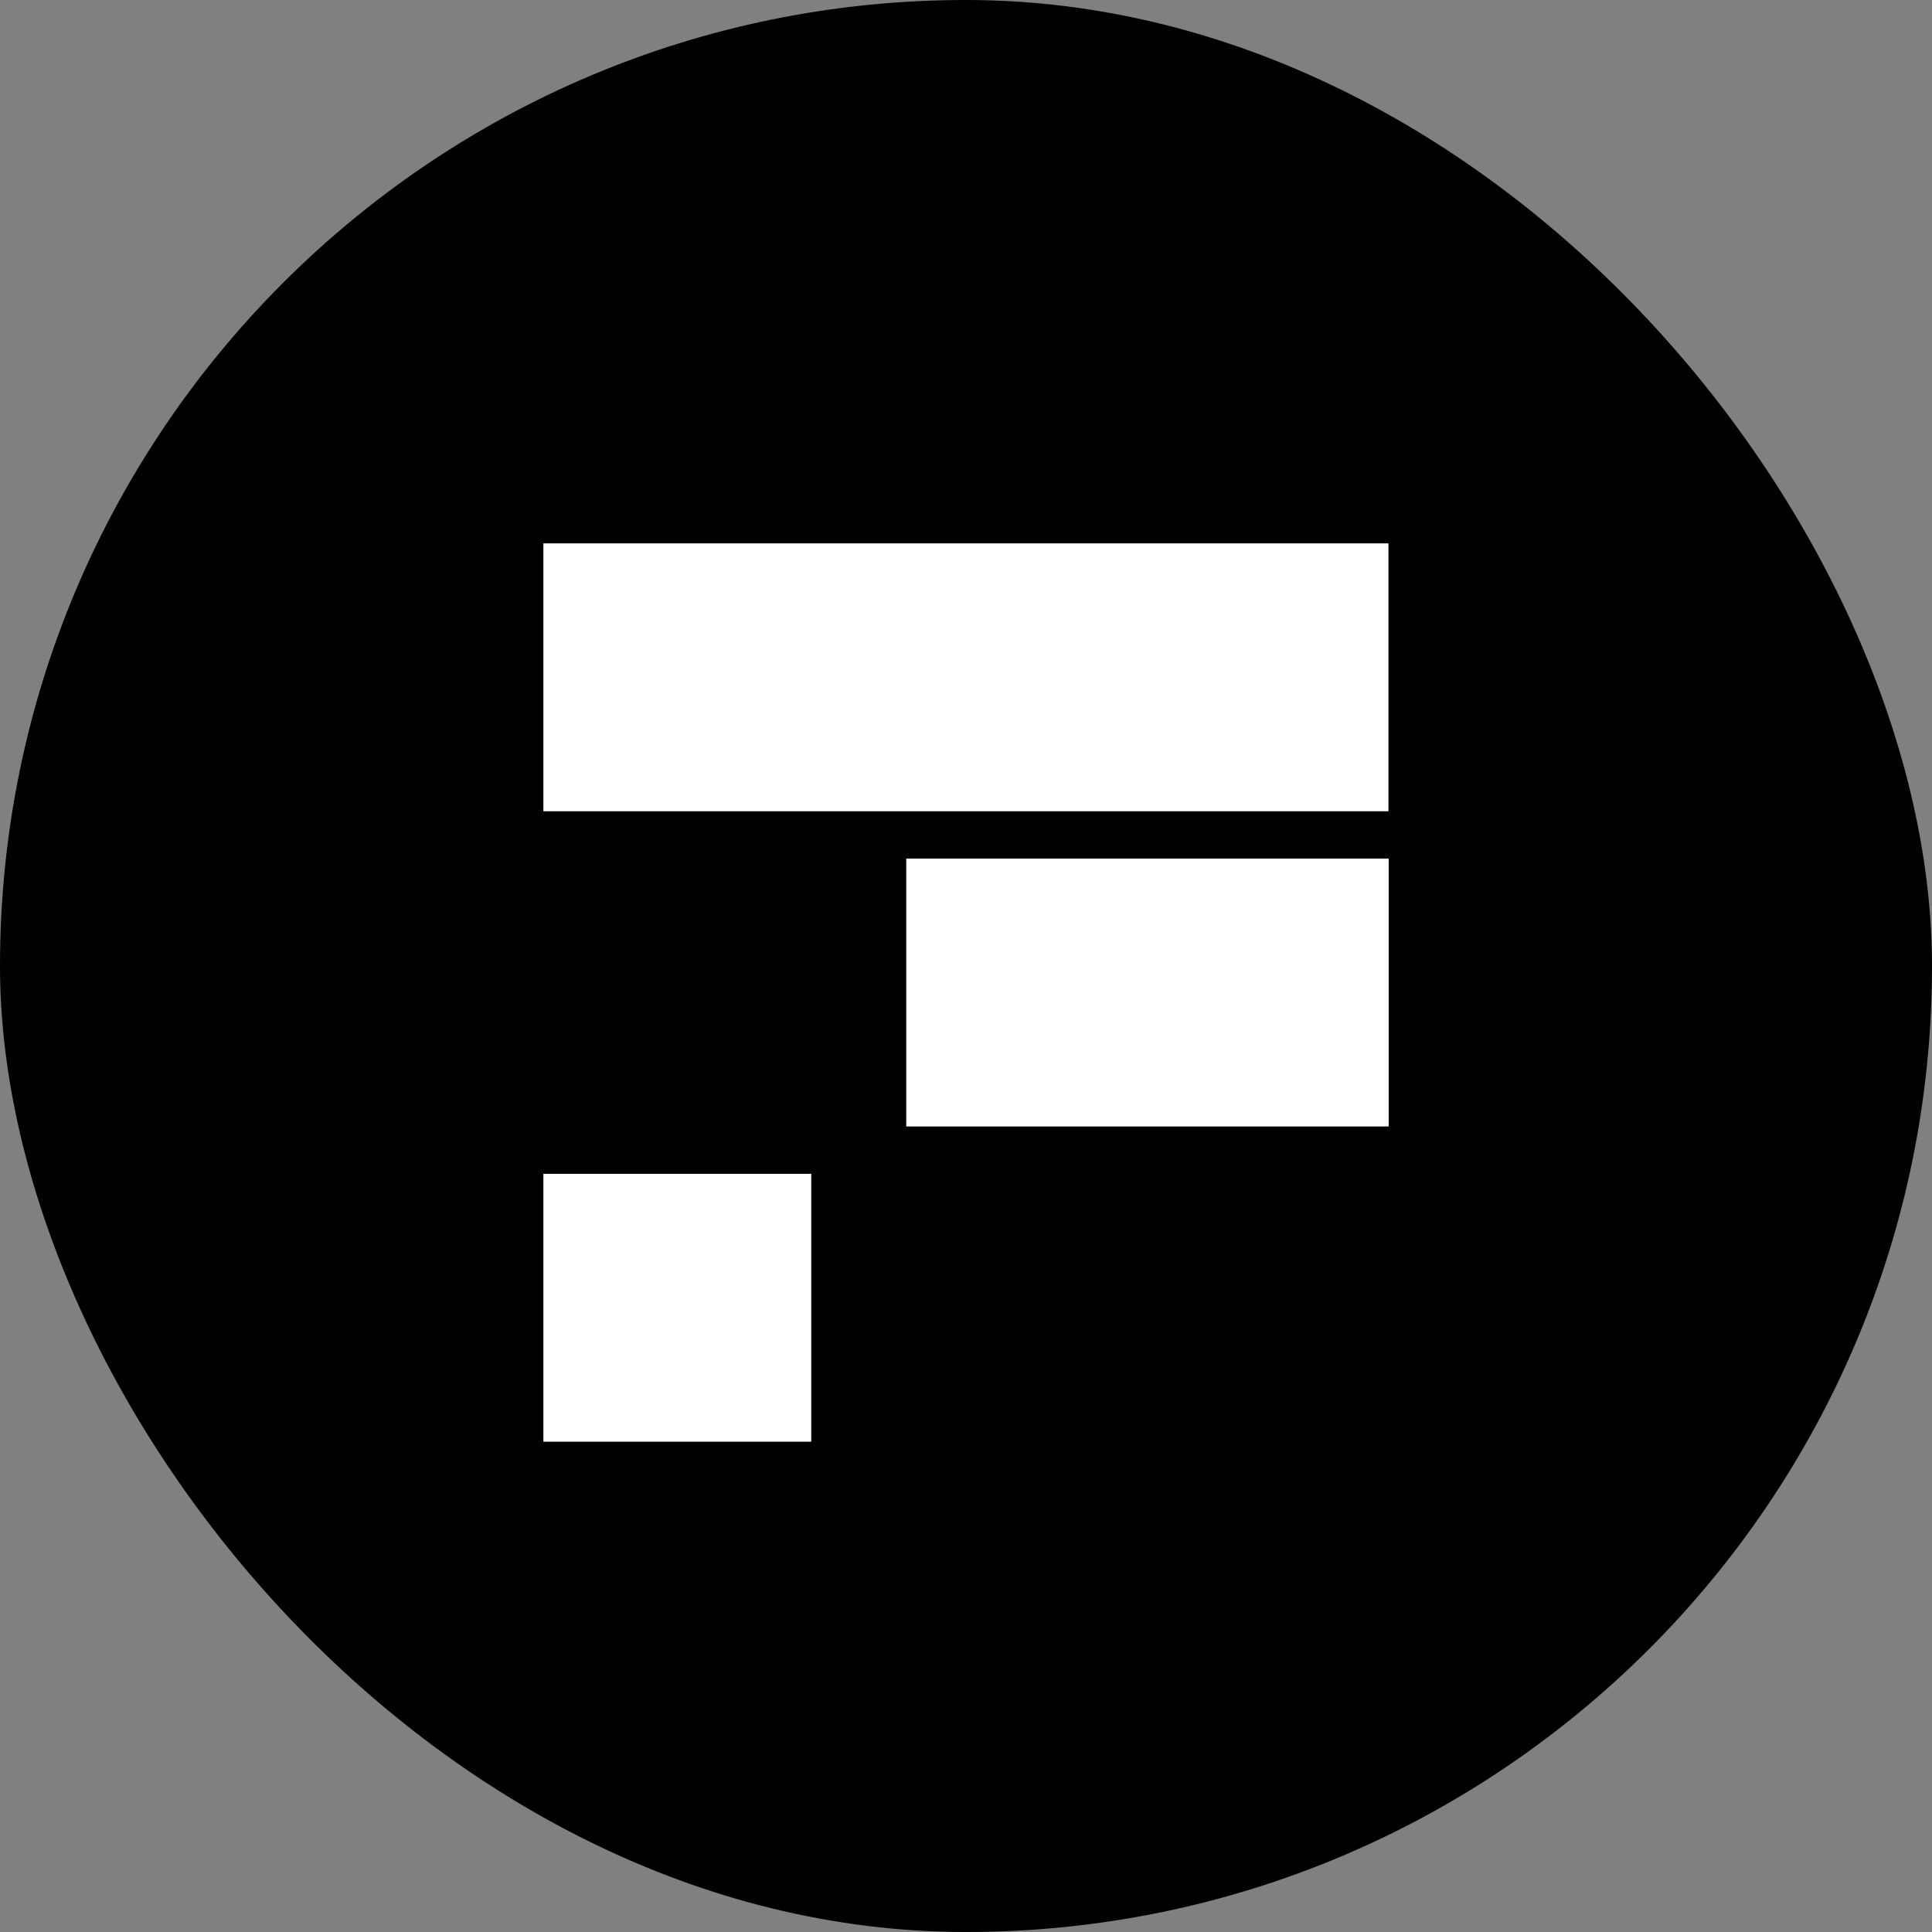
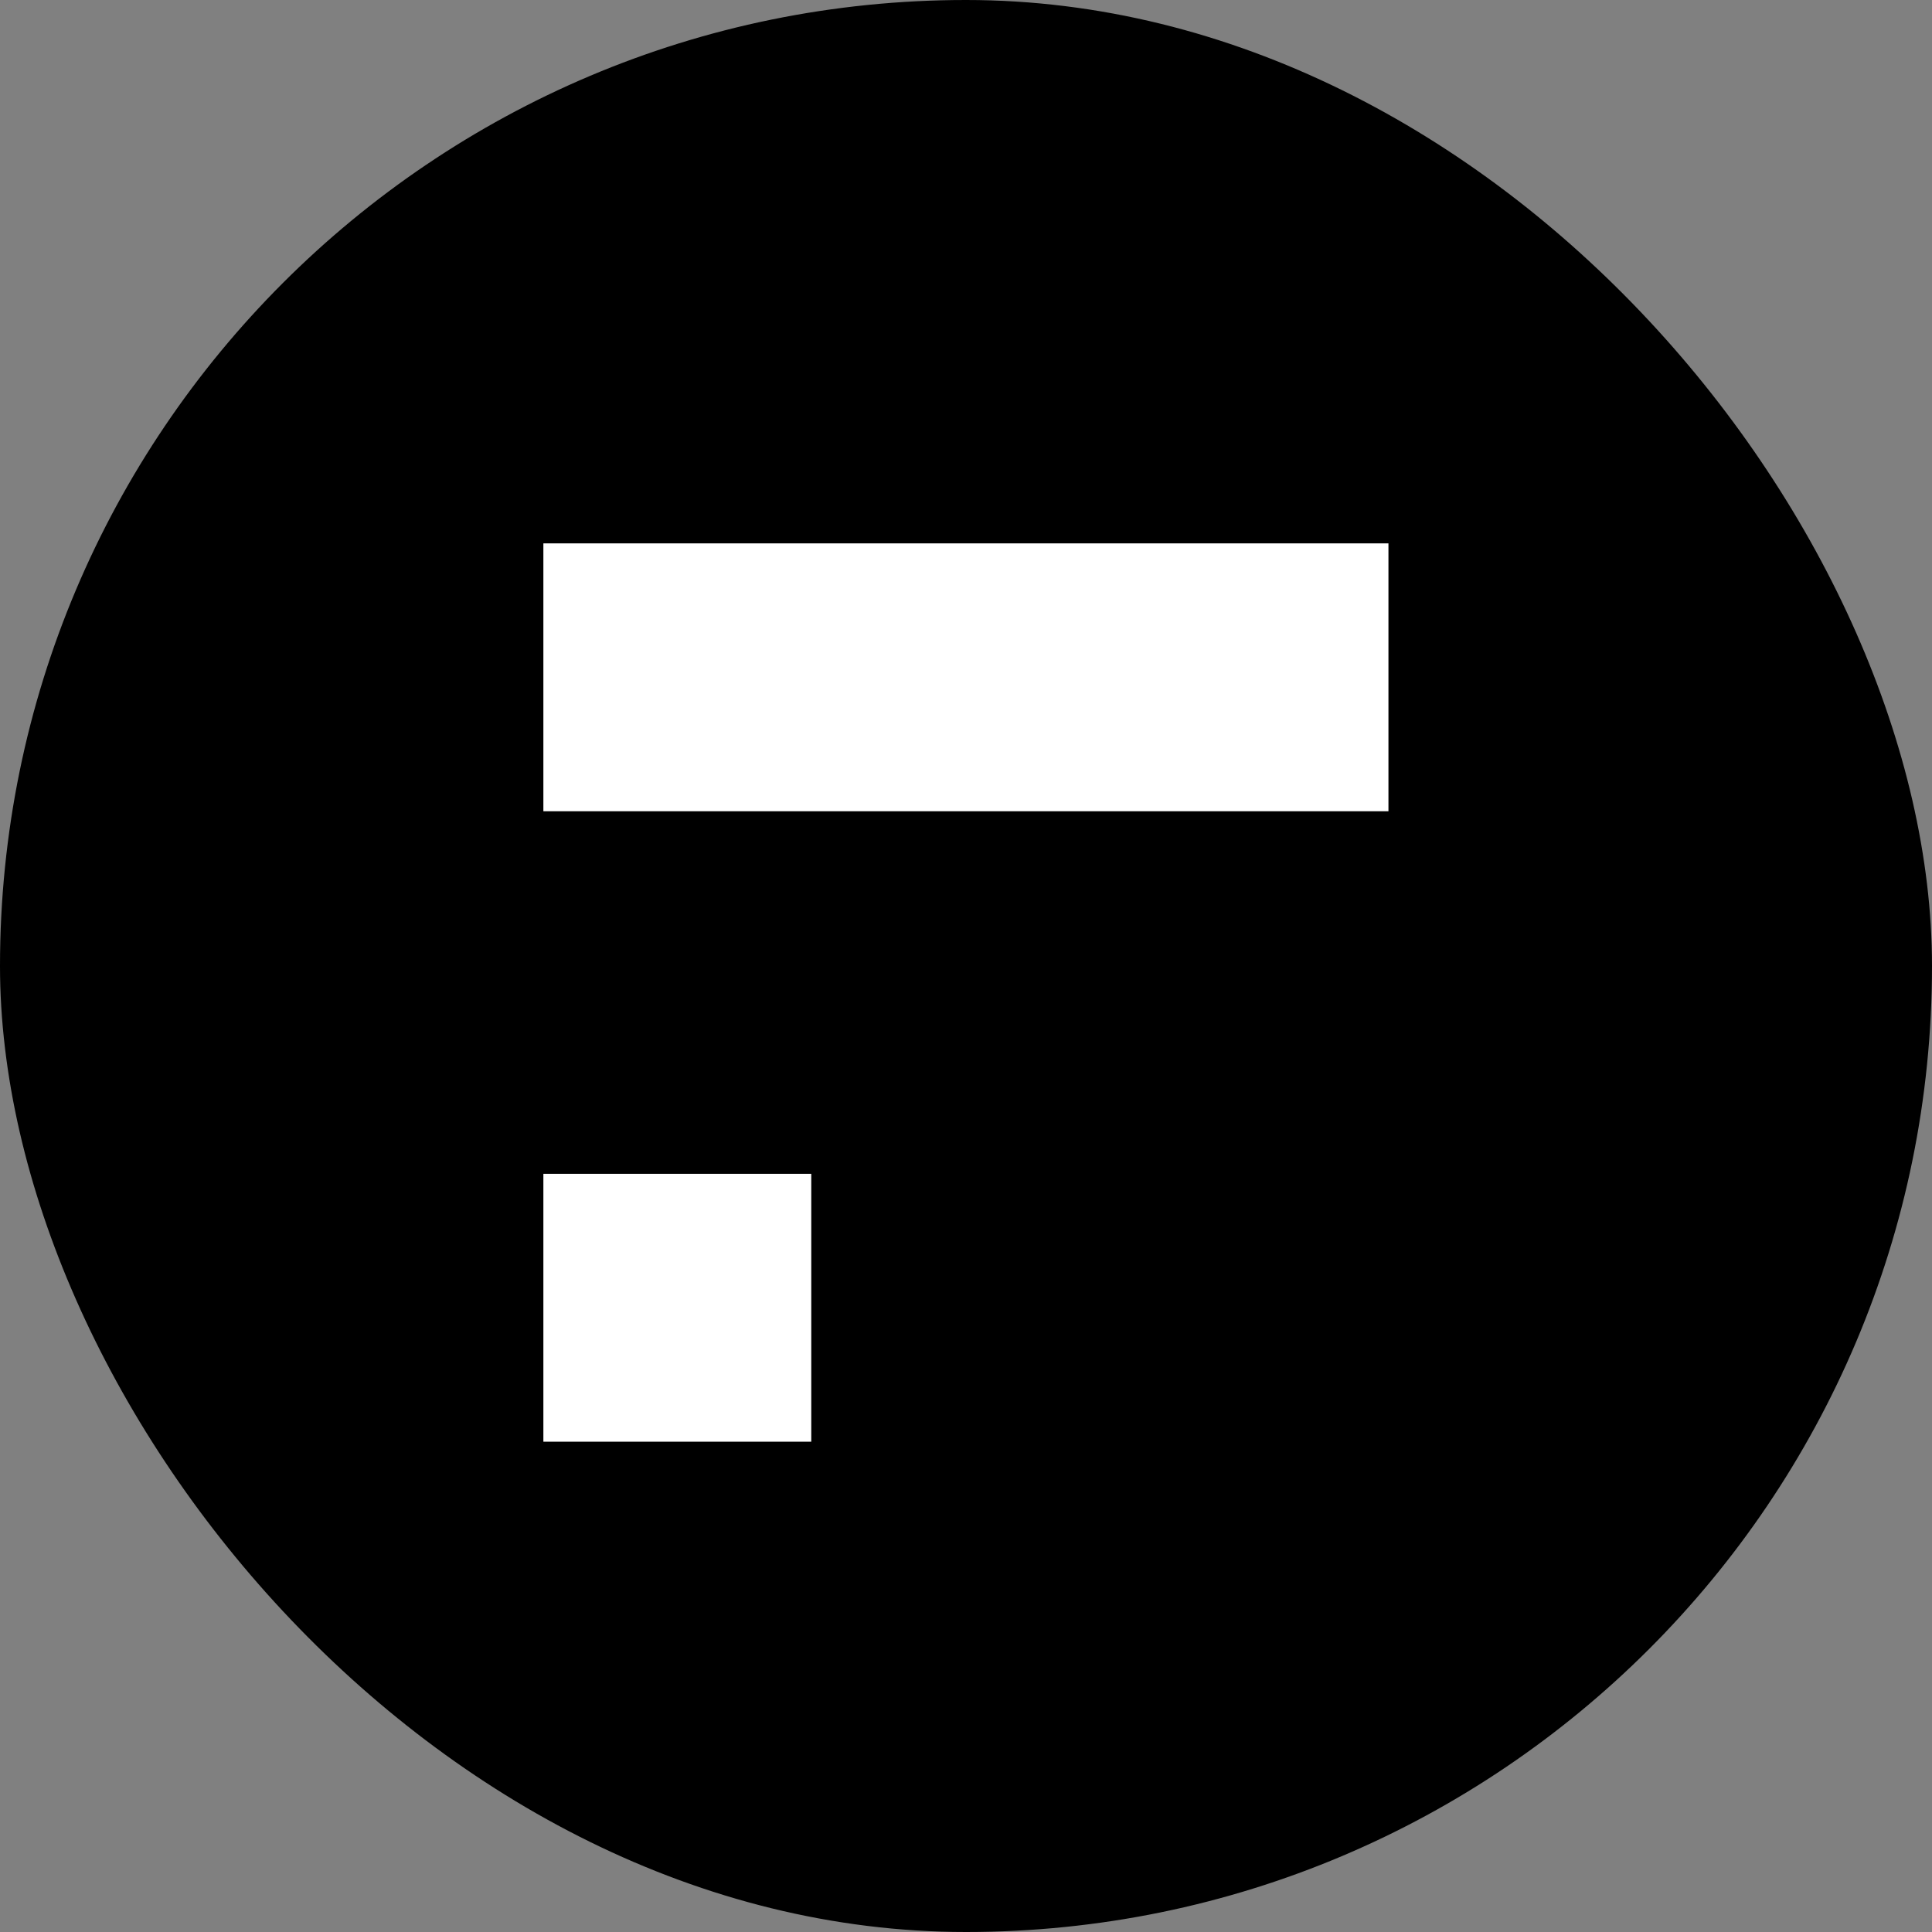
<svg xmlns="http://www.w3.org/2000/svg" width="32" height="32" viewBox="0 0 32 32" fill="none">
  <rect x="0" y="0" width="32" height="32" fill="#808080" stroke="none" />
  <rect width="32" height="32" rx="16" fill="black" />
  <rect x="9" y="19.442" width="4.437" height="4.437" fill="white" />
  <rect x="9" y="9" width="13.997" height="4.437" fill="white" />
-   <rect x="15.01" y="14.221" width="7.991" height="4.437" fill="white" />
</svg>